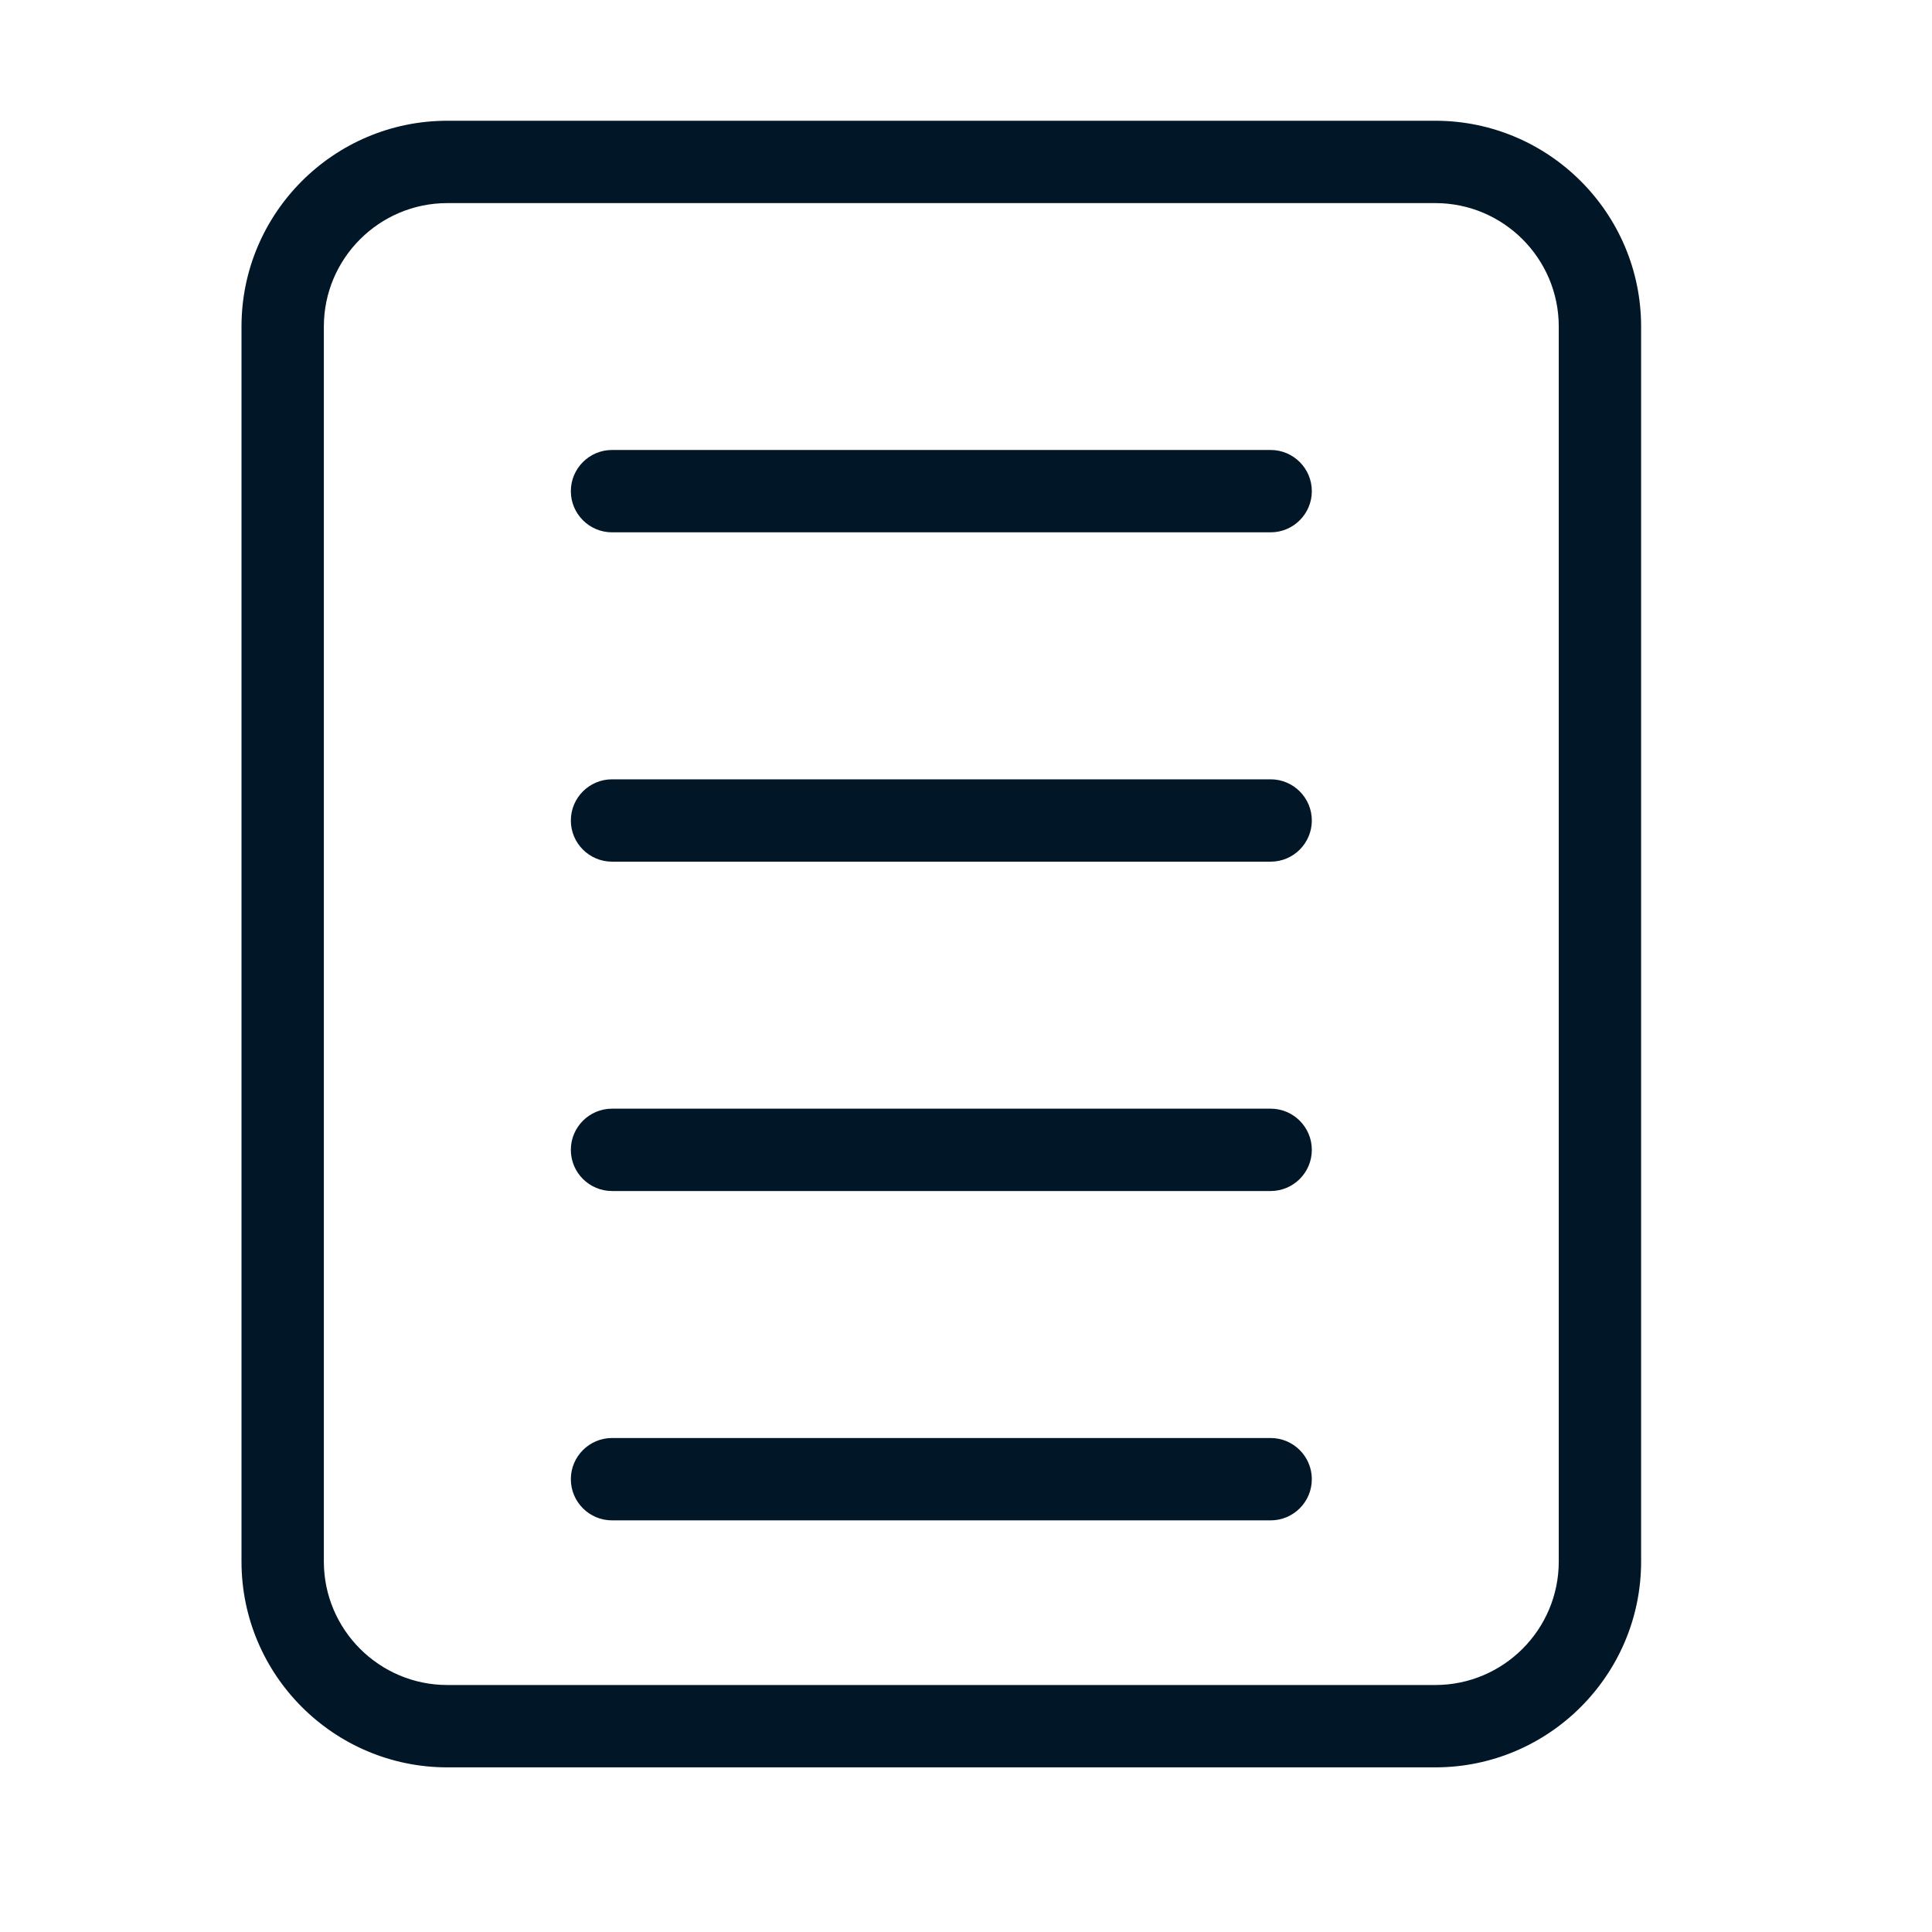
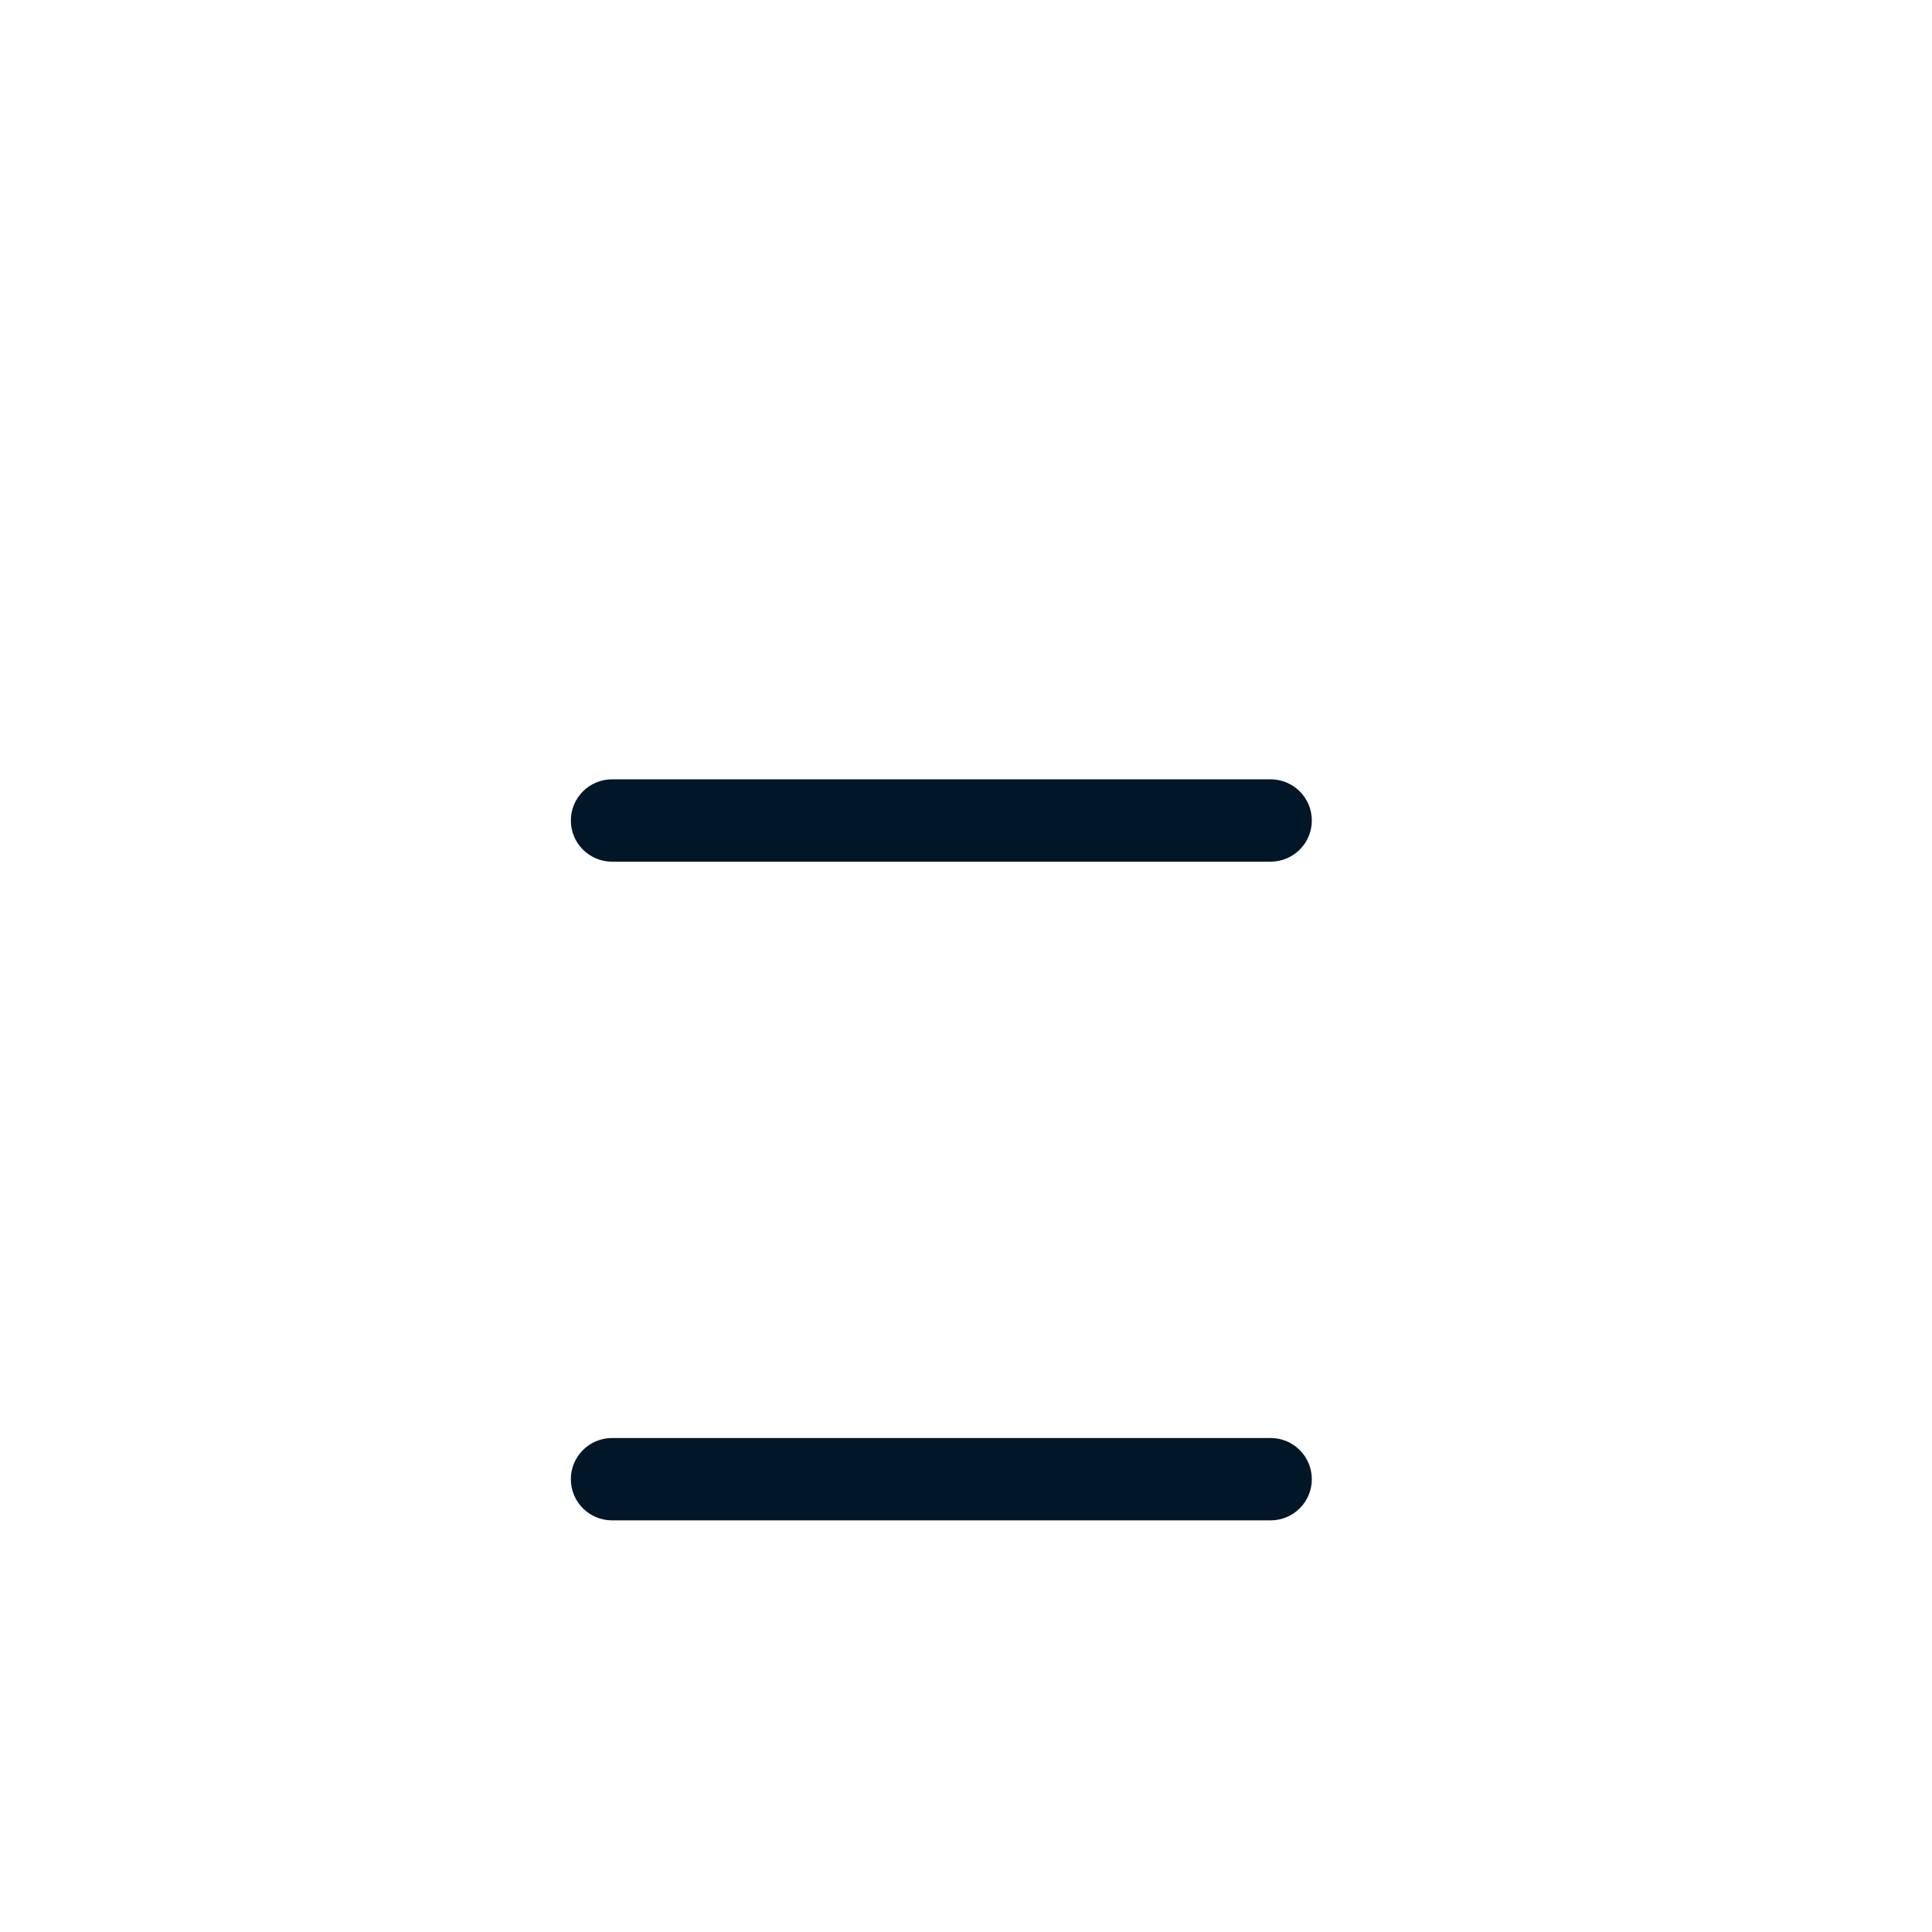
<svg xmlns="http://www.w3.org/2000/svg" width="32" height="32" viewBox="0 0 32 32" fill="none">
-   <path d="M23.773 29.273H7.409C5.53 29.273 4 27.744 4 25.864V5.409C4 3.529 5.53 2 7.409 2H23.773C25.652 2 27.182 3.529 27.182 5.409V25.864C27.182 27.744 25.652 29.273 23.773 29.273ZM7.409 3.364C6.281 3.364 5.364 4.281 5.364 5.409V25.864C5.364 26.991 6.281 27.909 7.409 27.909H23.773C24.901 27.909 25.818 26.991 25.818 25.864V5.409C25.818 4.281 24.901 3.364 23.773 3.364H7.409Z" fill="#011627" />
-   <path d="M21.046 19.727H10.137C9.761 19.727 9.455 19.422 9.455 19.045C9.455 18.669 9.761 18.363 10.137 18.363H21.046C21.422 18.363 21.728 18.669 21.728 19.045C21.728 19.422 21.422 19.727 21.046 19.727Z" fill="#011627" />
  <path d="M21.046 25.182H10.137C9.761 25.182 9.455 24.877 9.455 24.5C9.455 24.124 9.761 23.818 10.137 23.818H21.046C21.422 23.818 21.728 24.124 21.728 24.5C21.728 24.877 21.422 25.182 21.046 25.182Z" fill="#011627" />
  <path d="M21.046 14.272H10.137C9.761 14.272 9.455 13.966 9.455 13.59C9.455 13.214 9.761 12.908 10.137 12.908H21.046C21.422 12.908 21.728 13.214 21.728 13.59C21.728 13.966 21.422 14.272 21.046 14.272Z" fill="#011627" />
-   <path d="M21.046 8.817H10.137C9.761 8.817 9.455 8.511 9.455 8.135C9.455 7.759 9.761 7.453 10.137 7.453H21.046C21.422 7.453 21.728 7.759 21.728 8.135C21.728 8.511 21.422 8.817 21.046 8.817Z" fill="#011627" />
</svg>